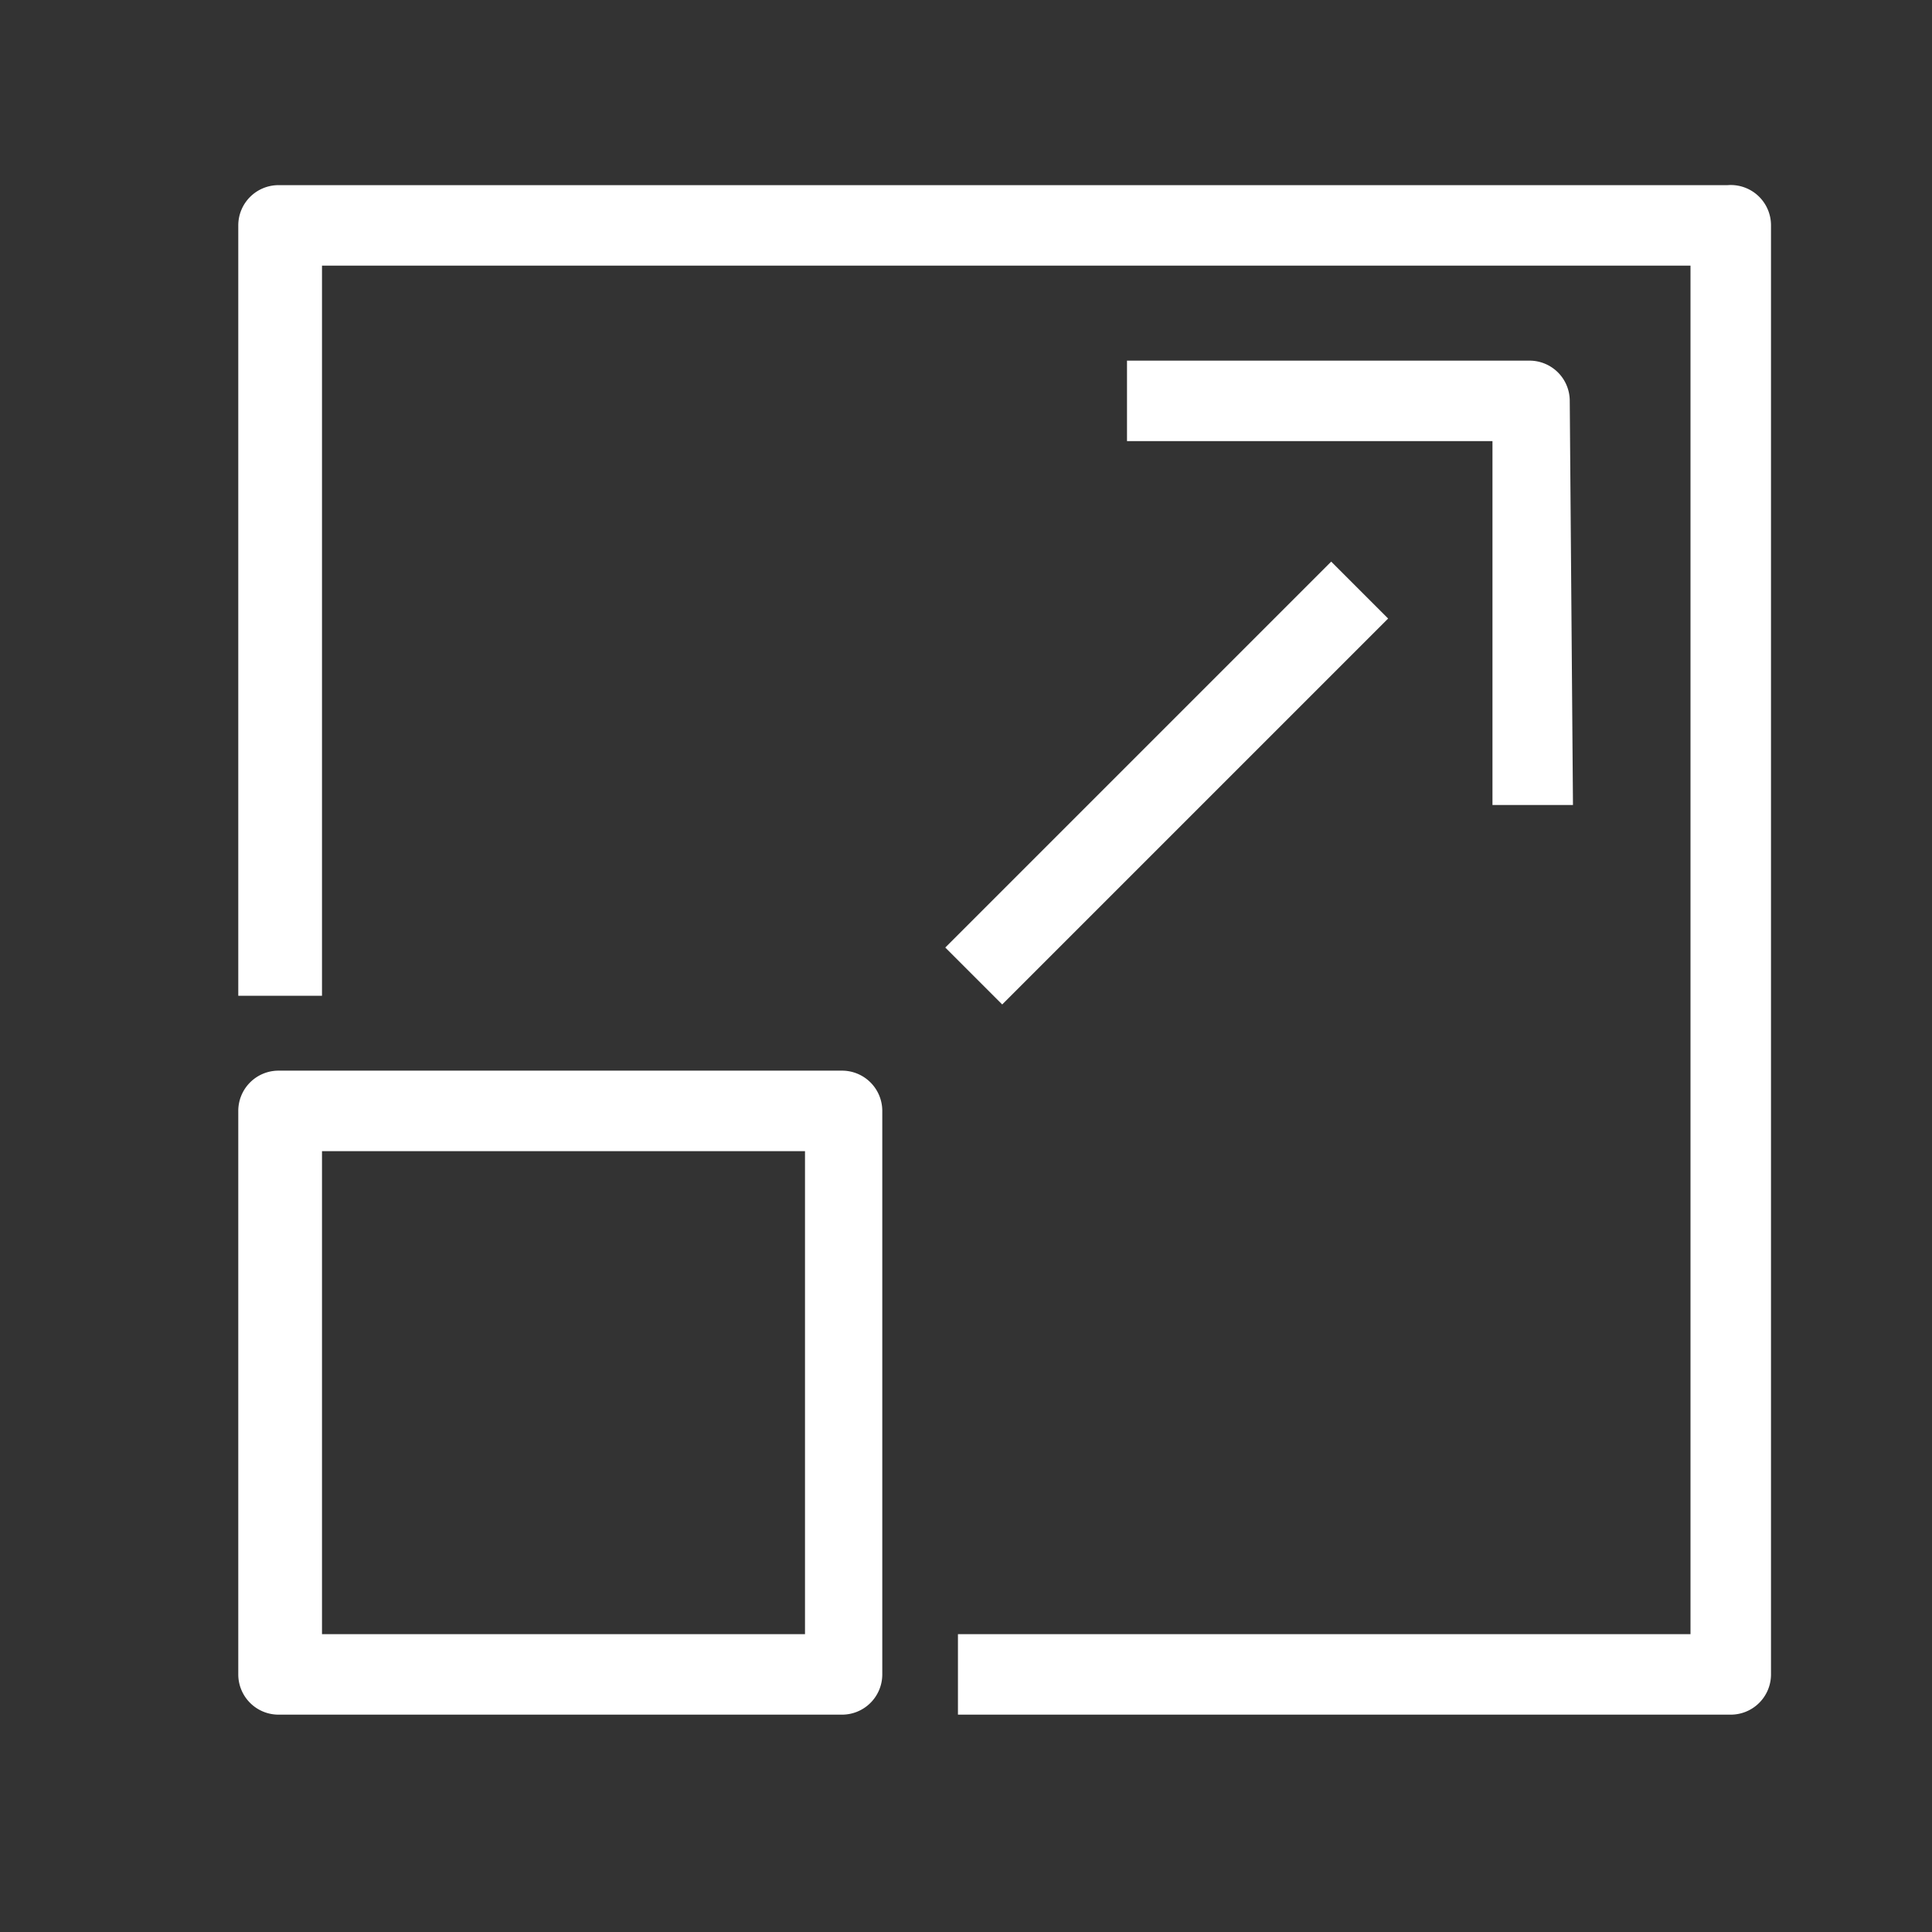
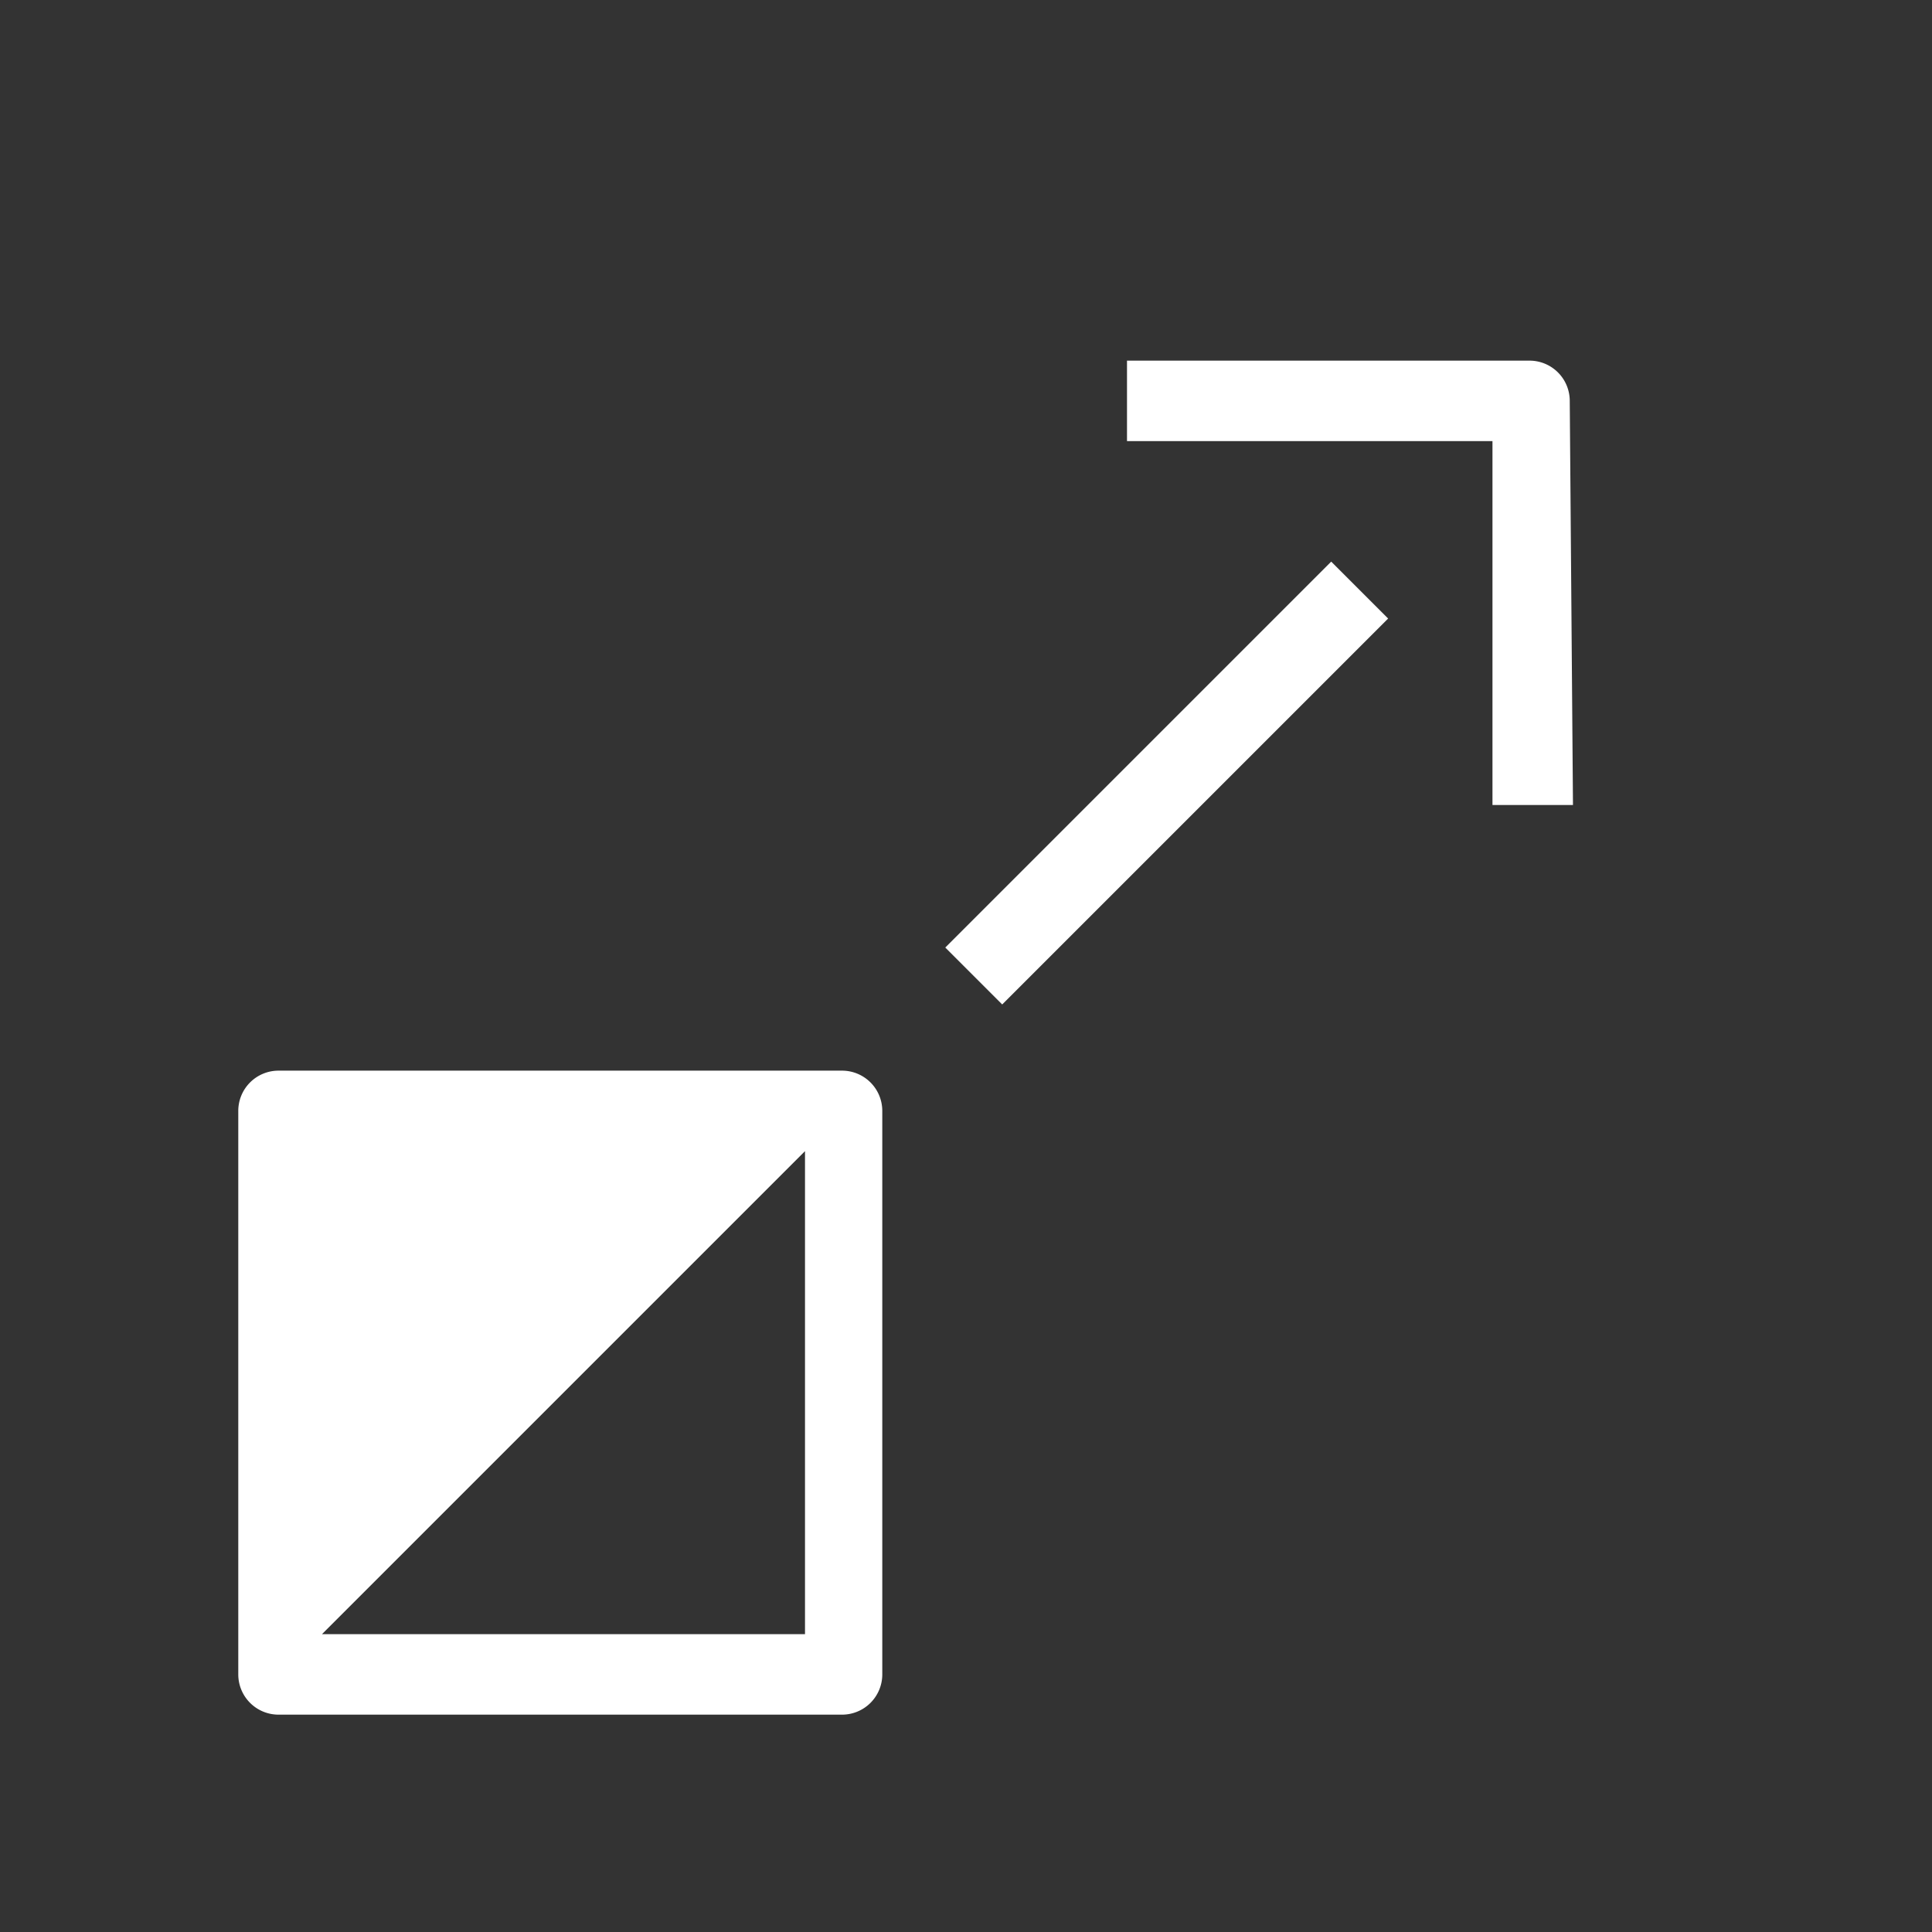
<svg xmlns="http://www.w3.org/2000/svg" id="Layer_1" data-name="Layer 1" viewBox="0 0 24 24">
  <rect x="0" y="0" width="24" height="24" fill="#333333" stroke="none" />
  <defs>
    <style>.cls-1{fill:#fff;}</style>
  </defs>
  <title>Scaleable</title>
-   <path class="cls-1" d="M21.46,2.3h-18a.5.5,0,0,0-.5.5v9.57H4V3.3H21v17h-9.1v1h9.6a.5.5,0,0,0,.5-.5V2.8A.5.5,0,0,0,21.46,2.3Z" />
-   <path class="cls-1" d="M10.46,21.3h-7a.5.5,0,0,1-.5-.5v-7a.5.5,0,0,1,.5-.5h7a.5.5,0,0,1,.5.5v7A.5.5,0,0,1,10.46,21.3ZM4,20.3h6v-6H4Z" />
+   <path class="cls-1" d="M10.46,21.3h-7a.5.5,0,0,1-.5-.5v-7a.5.5,0,0,1,.5-.5h7a.5.5,0,0,1,.5.5v7A.5.5,0,0,1,10.46,21.3ZM4,20.3h6v-6Z" />
  <rect class="cls-1" x="11.11" y="9.23" width="6.78" height="1" transform="translate(-2.64 13.1) rotate(-45)" />
  <path class="cls-1" d="M19.54,10h-1V5.48H14v-1h5a.5.5,0,0,1,.5.5Z" />
</svg>